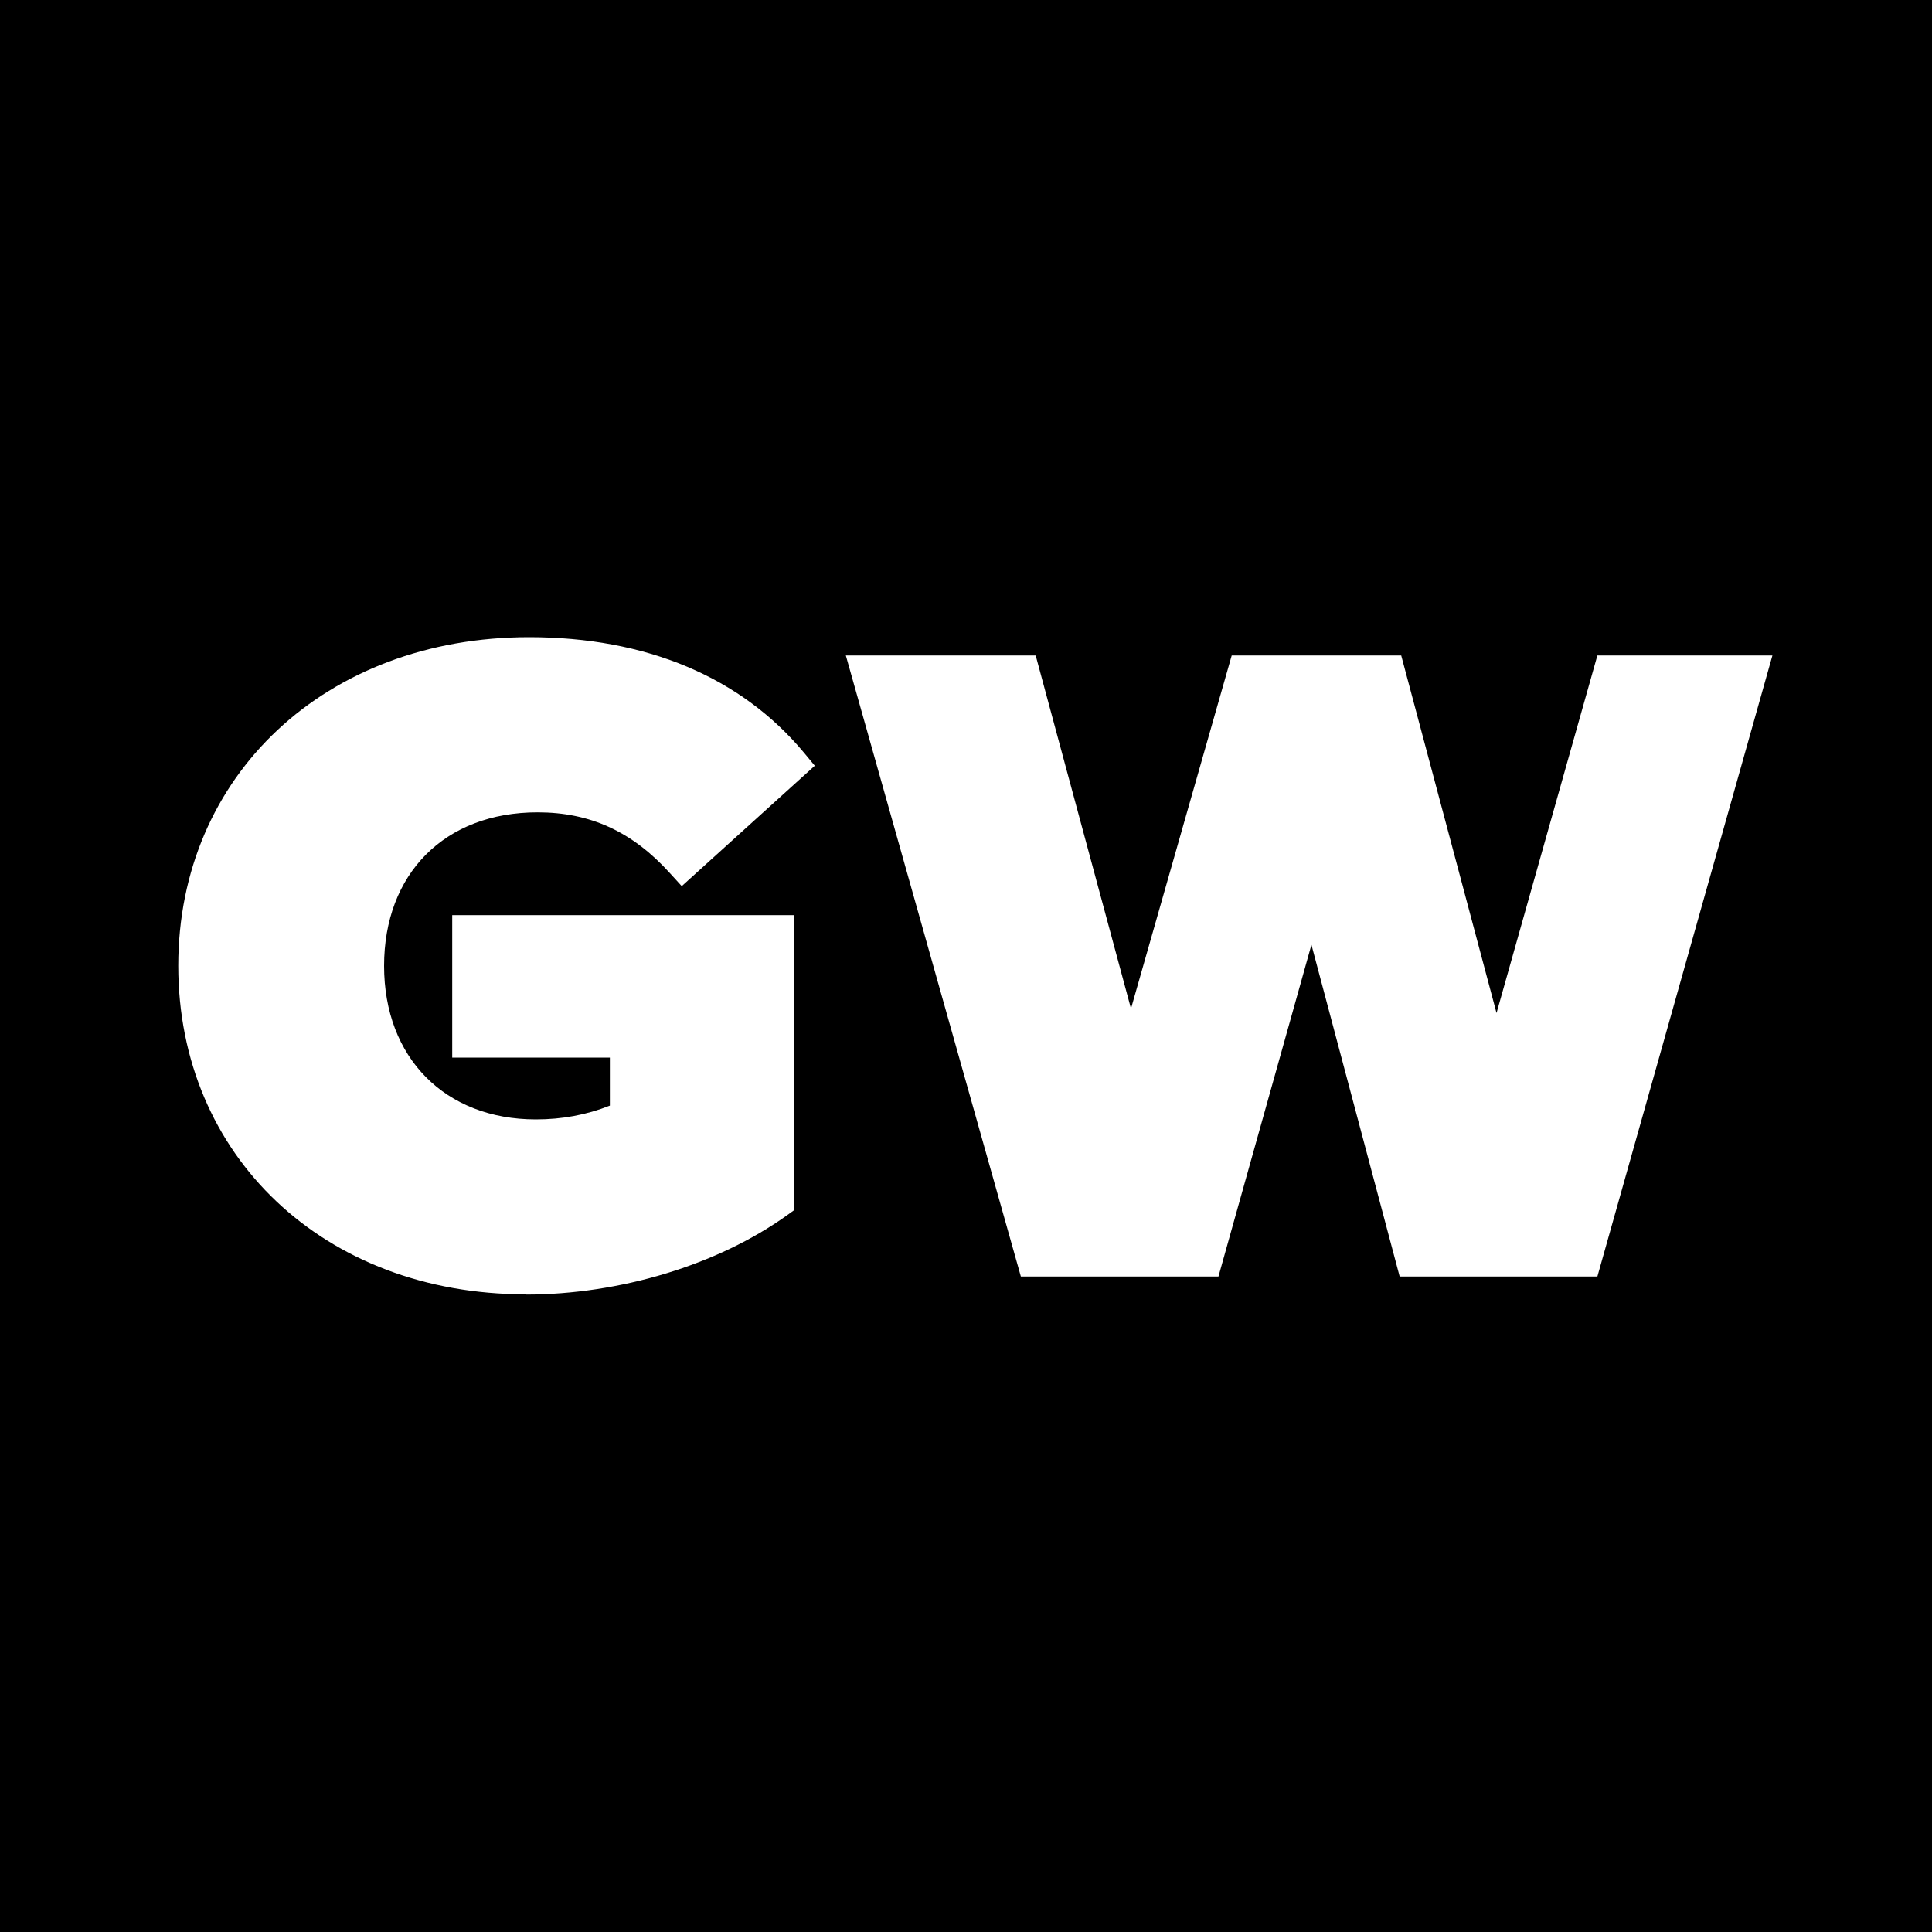
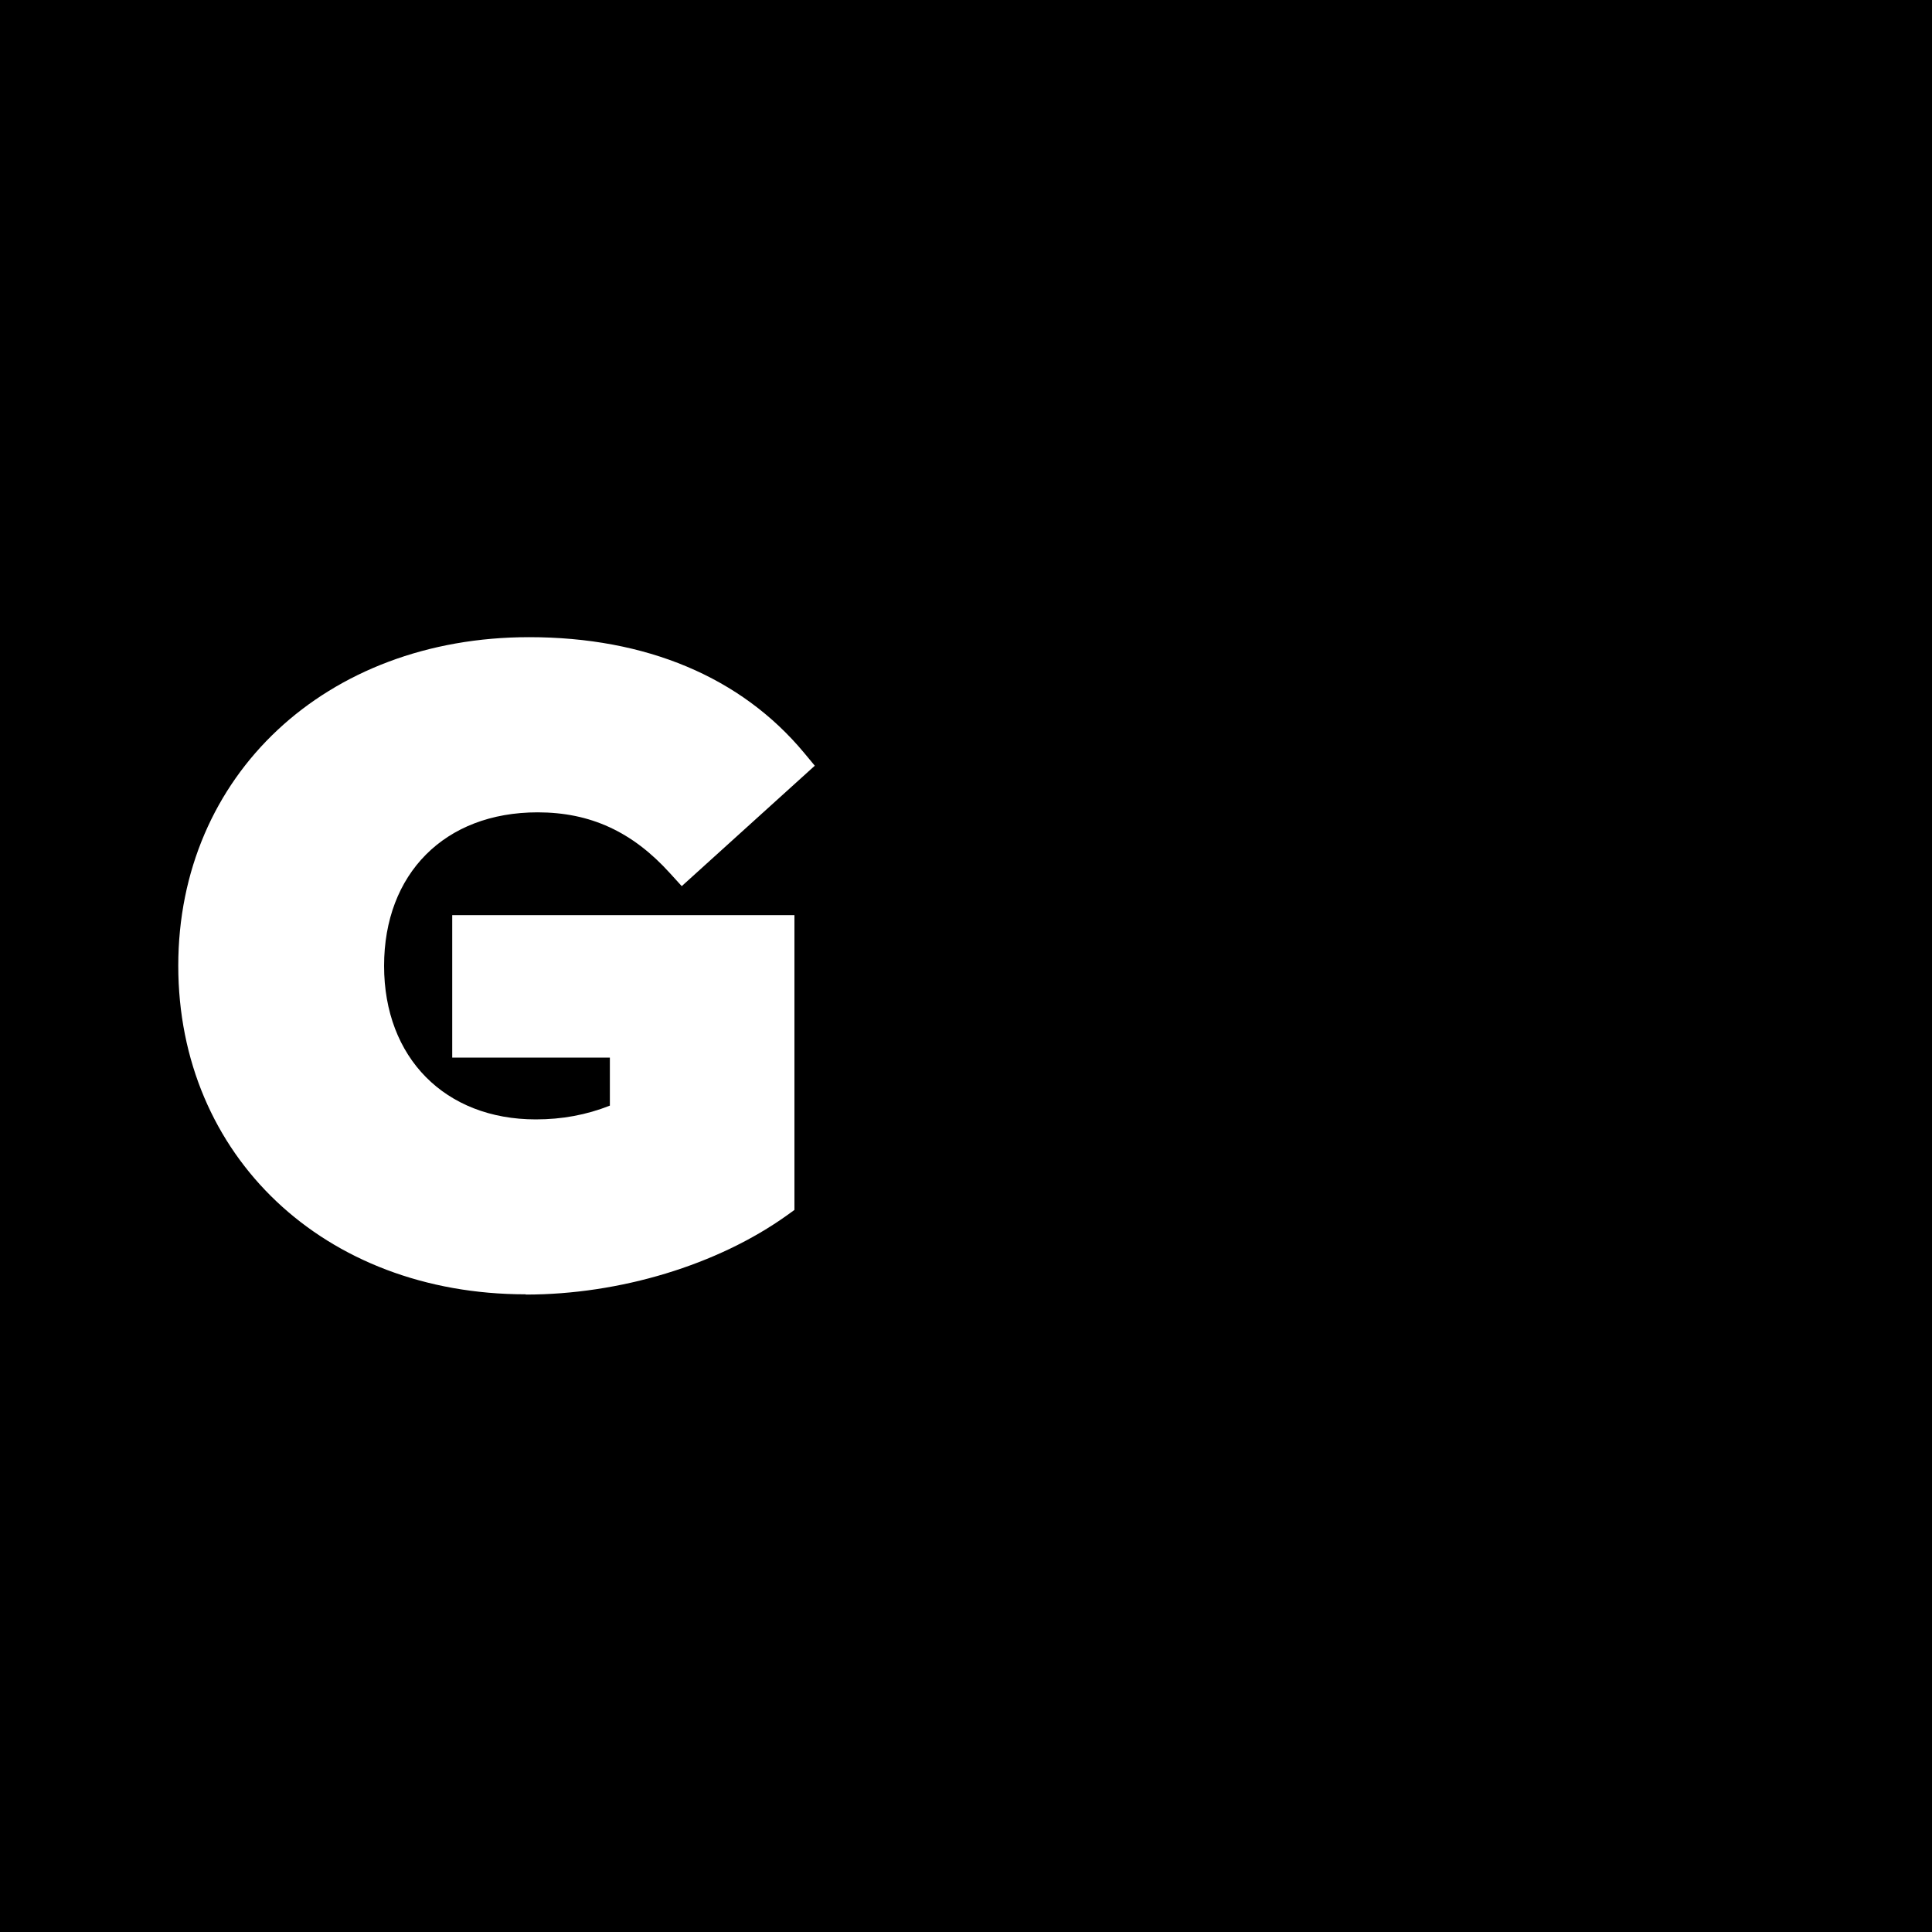
<svg xmlns="http://www.w3.org/2000/svg" viewBox="0 0 150 150" version="1.1" id="_x3C_Layer_x3E_">
  <defs>
    <style>
      .st0 {
        fill: #fff;
      }
    </style>
  </defs>
  <rect height="150" width="150" />
  <g>
-     <polygon points="116.19 78.65 108.79 50.89 95.63 50.89 87.81 78.31 80.41 50.89 65.67 50.89 79.26 99.11 94.6 99.11 101.82 73.35 108.67 99.11 124.02 99.11 137.61 50.89 124.02 50.89 116.19 78.65" class="st0" />
    <path d="M40.81,100.51c7.32,0,14.91-2.3,20.3-6.16l.57-.41v-22.89s-26.57,0-26.57,0v11.06h12.24v3.73c-1.82.72-3.71,1.07-5.75,1.07-7.05,0-11.78-4.79-11.78-11.92s4.68-11.92,11.92-11.92c4.09,0,7.36,1.5,10.28,4.73l.91,1,10.33-9.35-.83-1c-4.89-5.88-12.27-8.98-21.35-8.98-15.78,0-27.24,10.73-27.24,25.51s11.34,25.51,26.97,25.51Z" class="st0" />
  </g>
</svg>